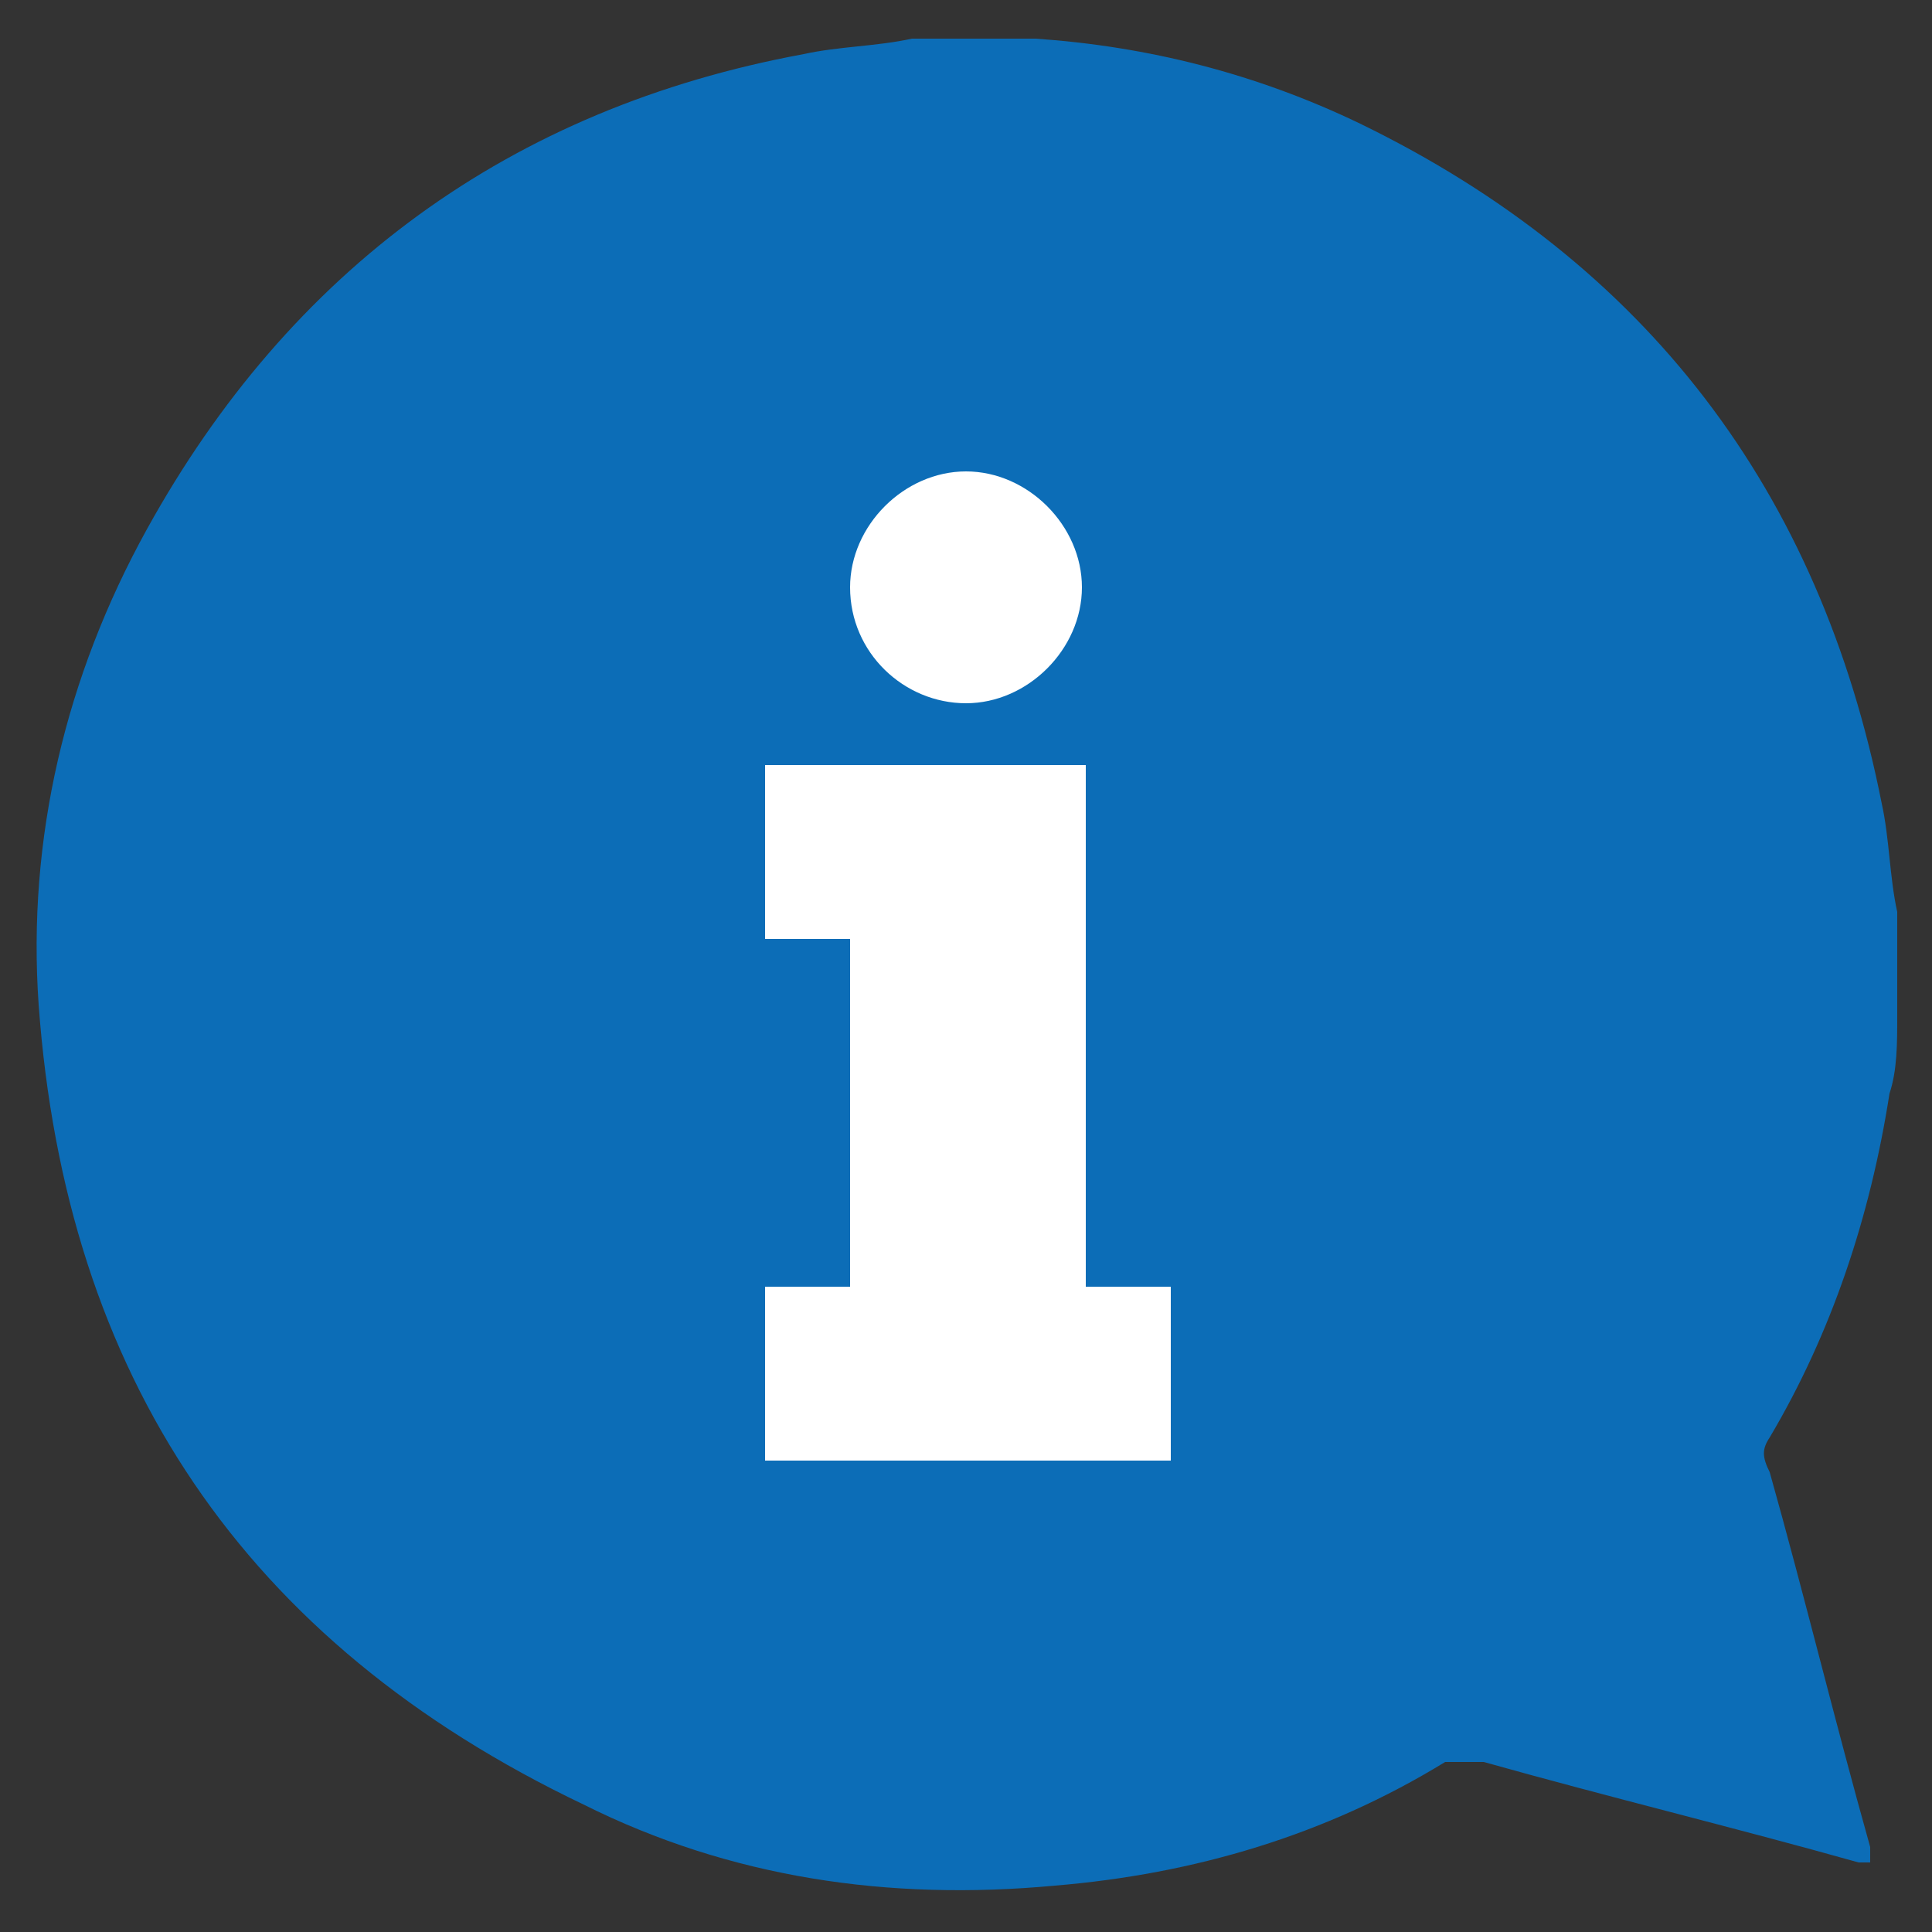
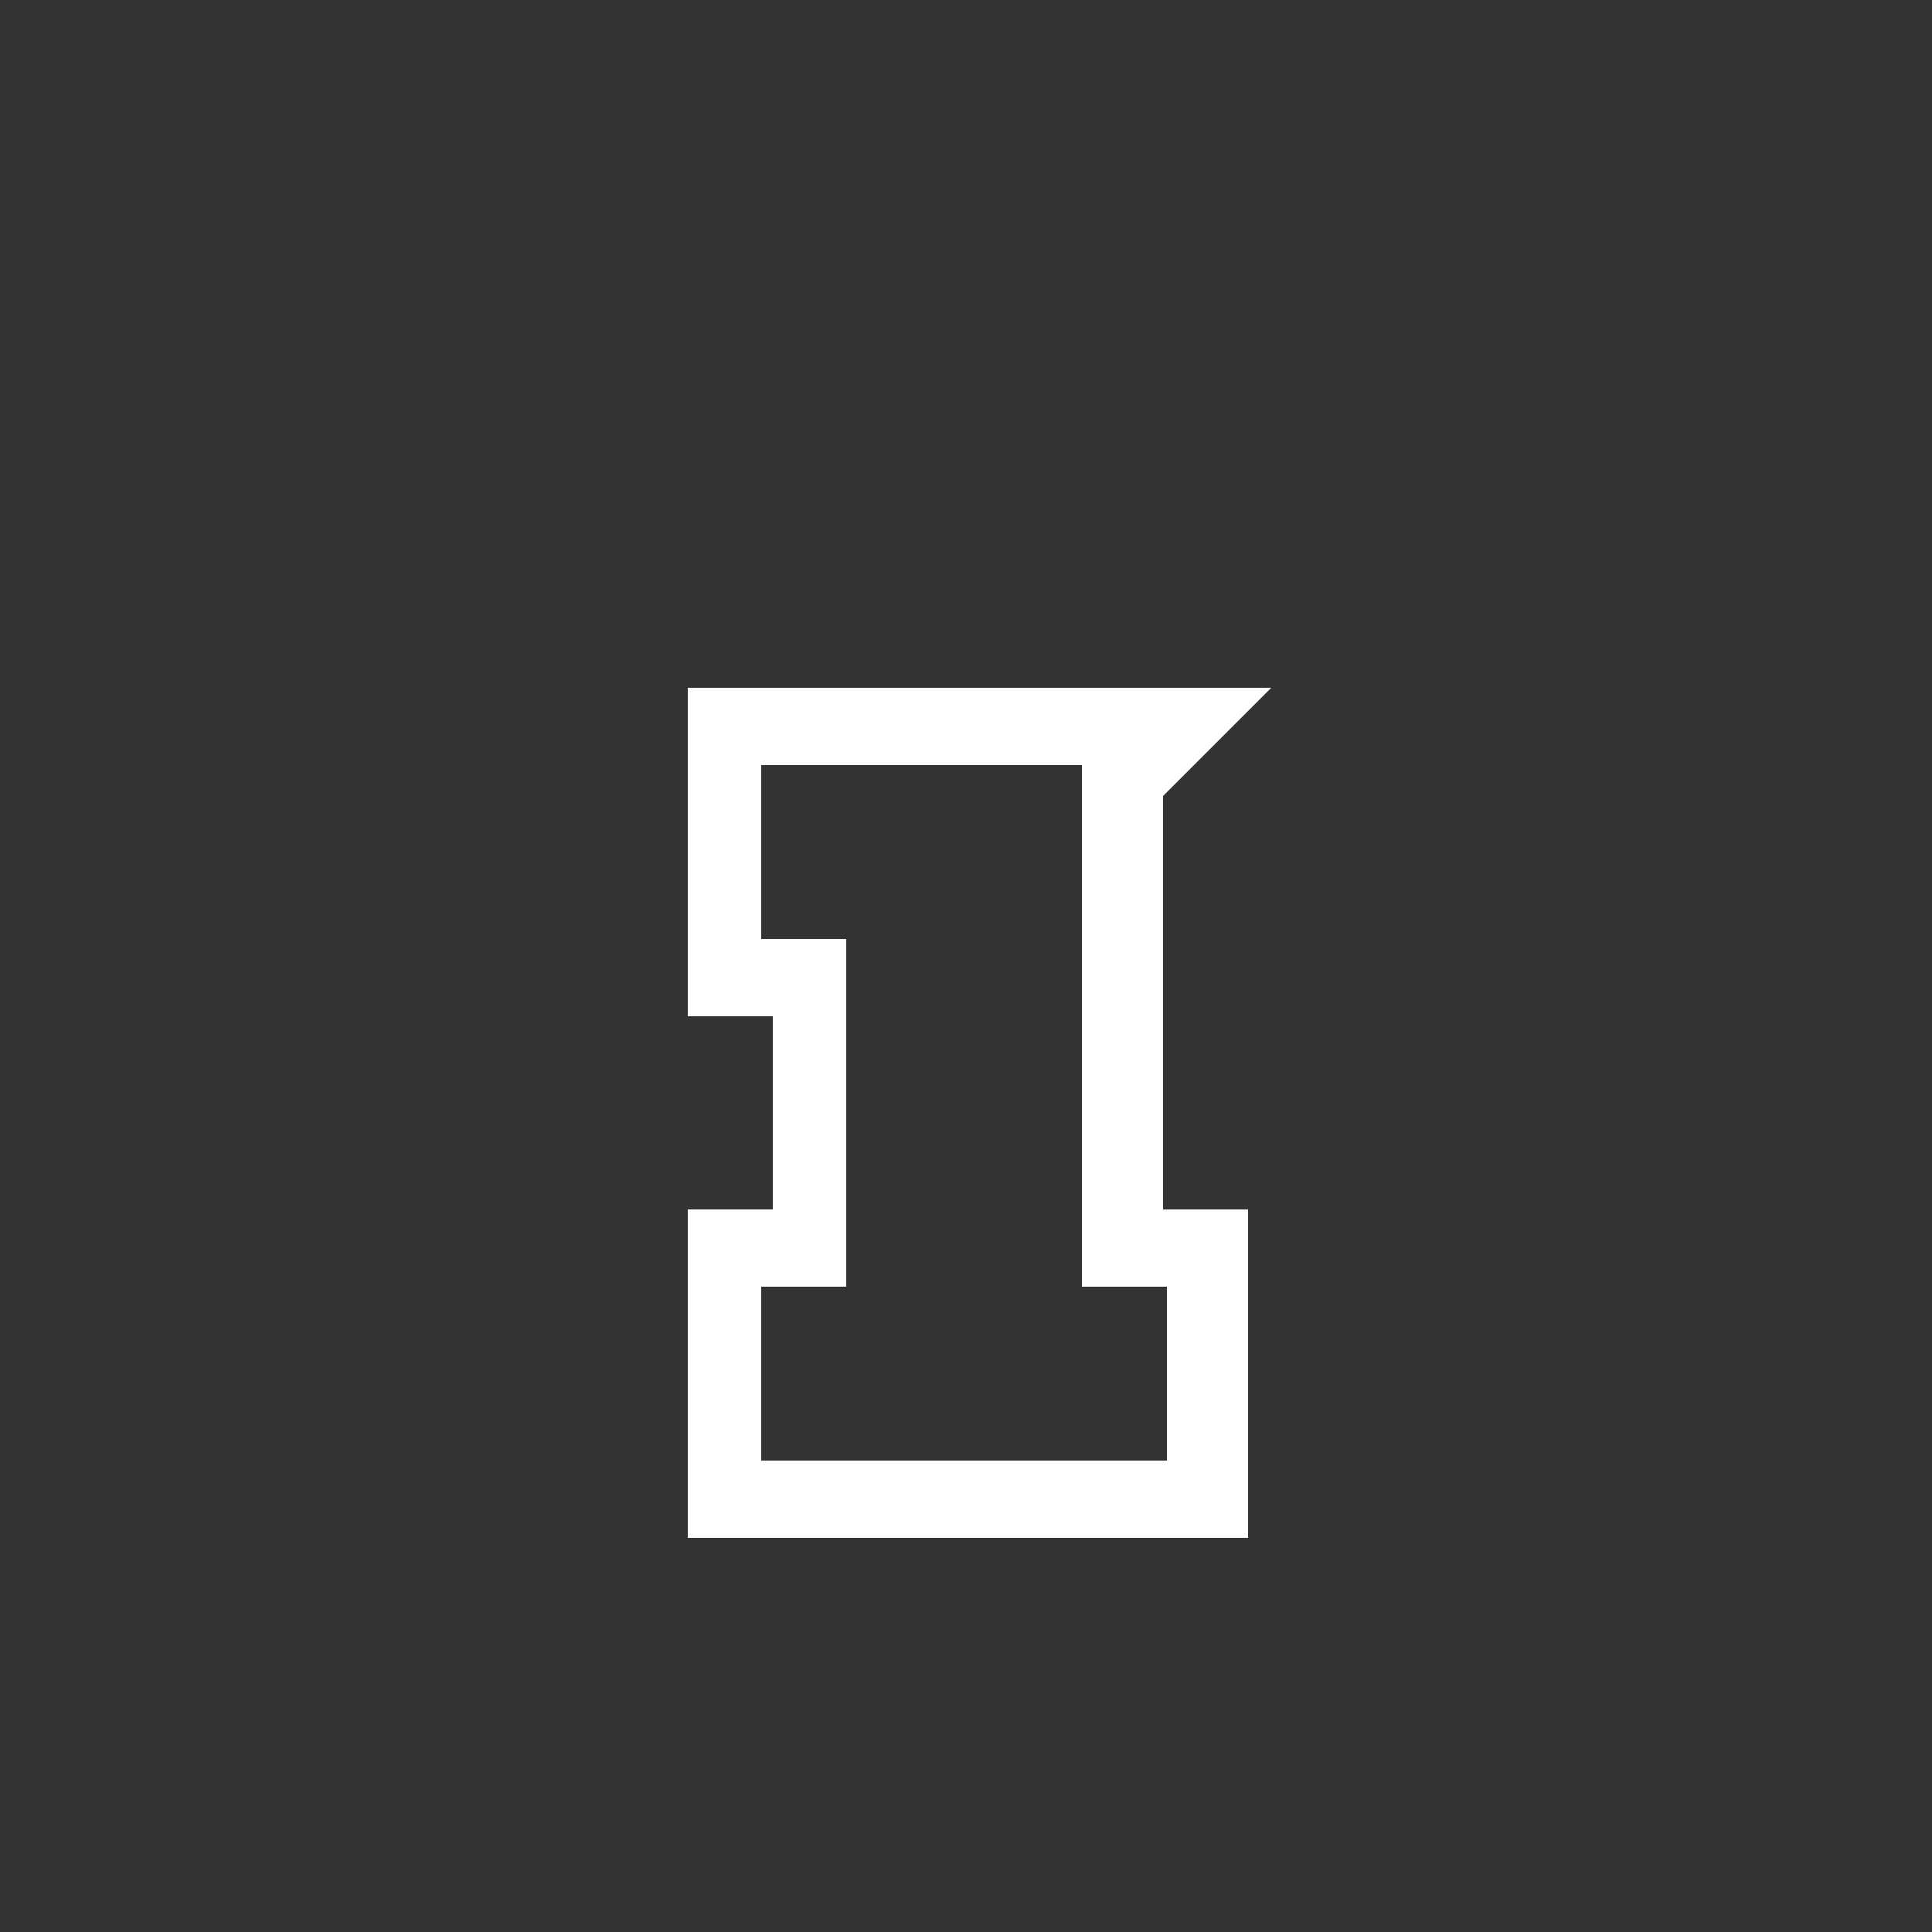
<svg xmlns="http://www.w3.org/2000/svg" id="Layer_1" data-name="Layer 1" version="1.1" viewBox="0 0 50 50">
  <rect x="0" y="0" width="50" height="50" fill="#333333" stroke="none" />
  <defs>
    <style>
      .cls-1 {
        fill: #0c6db7;
      }

      .cls-1, .cls-2 {
        stroke-width: 0px;
      }

      .cls-2 {
        fill: #fff;
      }
    </style>
  </defs>
  <g>
-     <polygon class="cls-2" points="18.8 38.8 18.8 32.3 21 32.3 21 25.3 18.8 25.3 18.8 18.8 30.4 18.8 29 20.2 29 32.3 31.2 32.3 31.2 38.8 18.8 38.8" />
    <path class="cls-2" d="M28,19.8h0v13.5h2.2v4.5h-10.5v-4.5h2.2v-9h-2.2v-4.5h8.2M28,17.8h-10.2v8.5h2.2v5h-2.2v8.5h14.5v-8.5h-2.2v-10.7l2.8-2.8h-4.9Z" />
  </g>
  <g>
-     <path class="cls-2" d="M25,19.2c-2.2,0-4-1.8-4-4h0c0-2.2,1.8-4,4-4s4,1.8,4,4-1.8,4-4,4h0Z" />
-     <path class="cls-2" d="M25,12.2c1.6,0,3,1.4,3,3s-1.4,3-3,3-3-1.4-3-3,1.4-3,3-3M22,15.2h0M25,10.2c-2.8,0-5,2.2-5,5h0c0,2.8,2.2,5,5,5s5-2.2,5-5-2.2-5-5-5h0ZM20,15.2h0Z" />
-   </g>
-   <path class="cls-1" d="M23.6,1h3.2c2.9.2,5.7.9,8.4,2.2,7.4,3.6,11.9,9.5,13.5,17.6.2.9.2,1.9.4,2.8v2.7c0,.7,0,1.4-.2,2-.5,3.2-1.5,6.2-3.1,8.9-.2.3-.2.5,0,.9.9,3.2,1.7,6.5,2.6,9.7v.4h-.3c-3.2-.9-6.5-1.7-9.7-2.6-.4,0-.7,0-1,0-3.1,1.9-6.5,2.9-10.1,3.2-4.3.4-8.4-.2-12.2-2.1C6.3,42.5,1.7,35.6,1,26c-.3-4.3.7-8.5,2.8-12.3C7.5,7,13.2,2.8,20.8,1.4c.9-.2,1.9-.2,2.8-.4ZM28,19.8h-8.2v4.5h2.2v9h-2.2v4.5h10.5v-4.5h-2.2v-13.5h0ZM22,15.2c0,1.7,1.4,3,3,3s3-1.4,3-3-1.4-3-3-3-3,1.4-3,3h0Z" />
+     </g>
</svg>